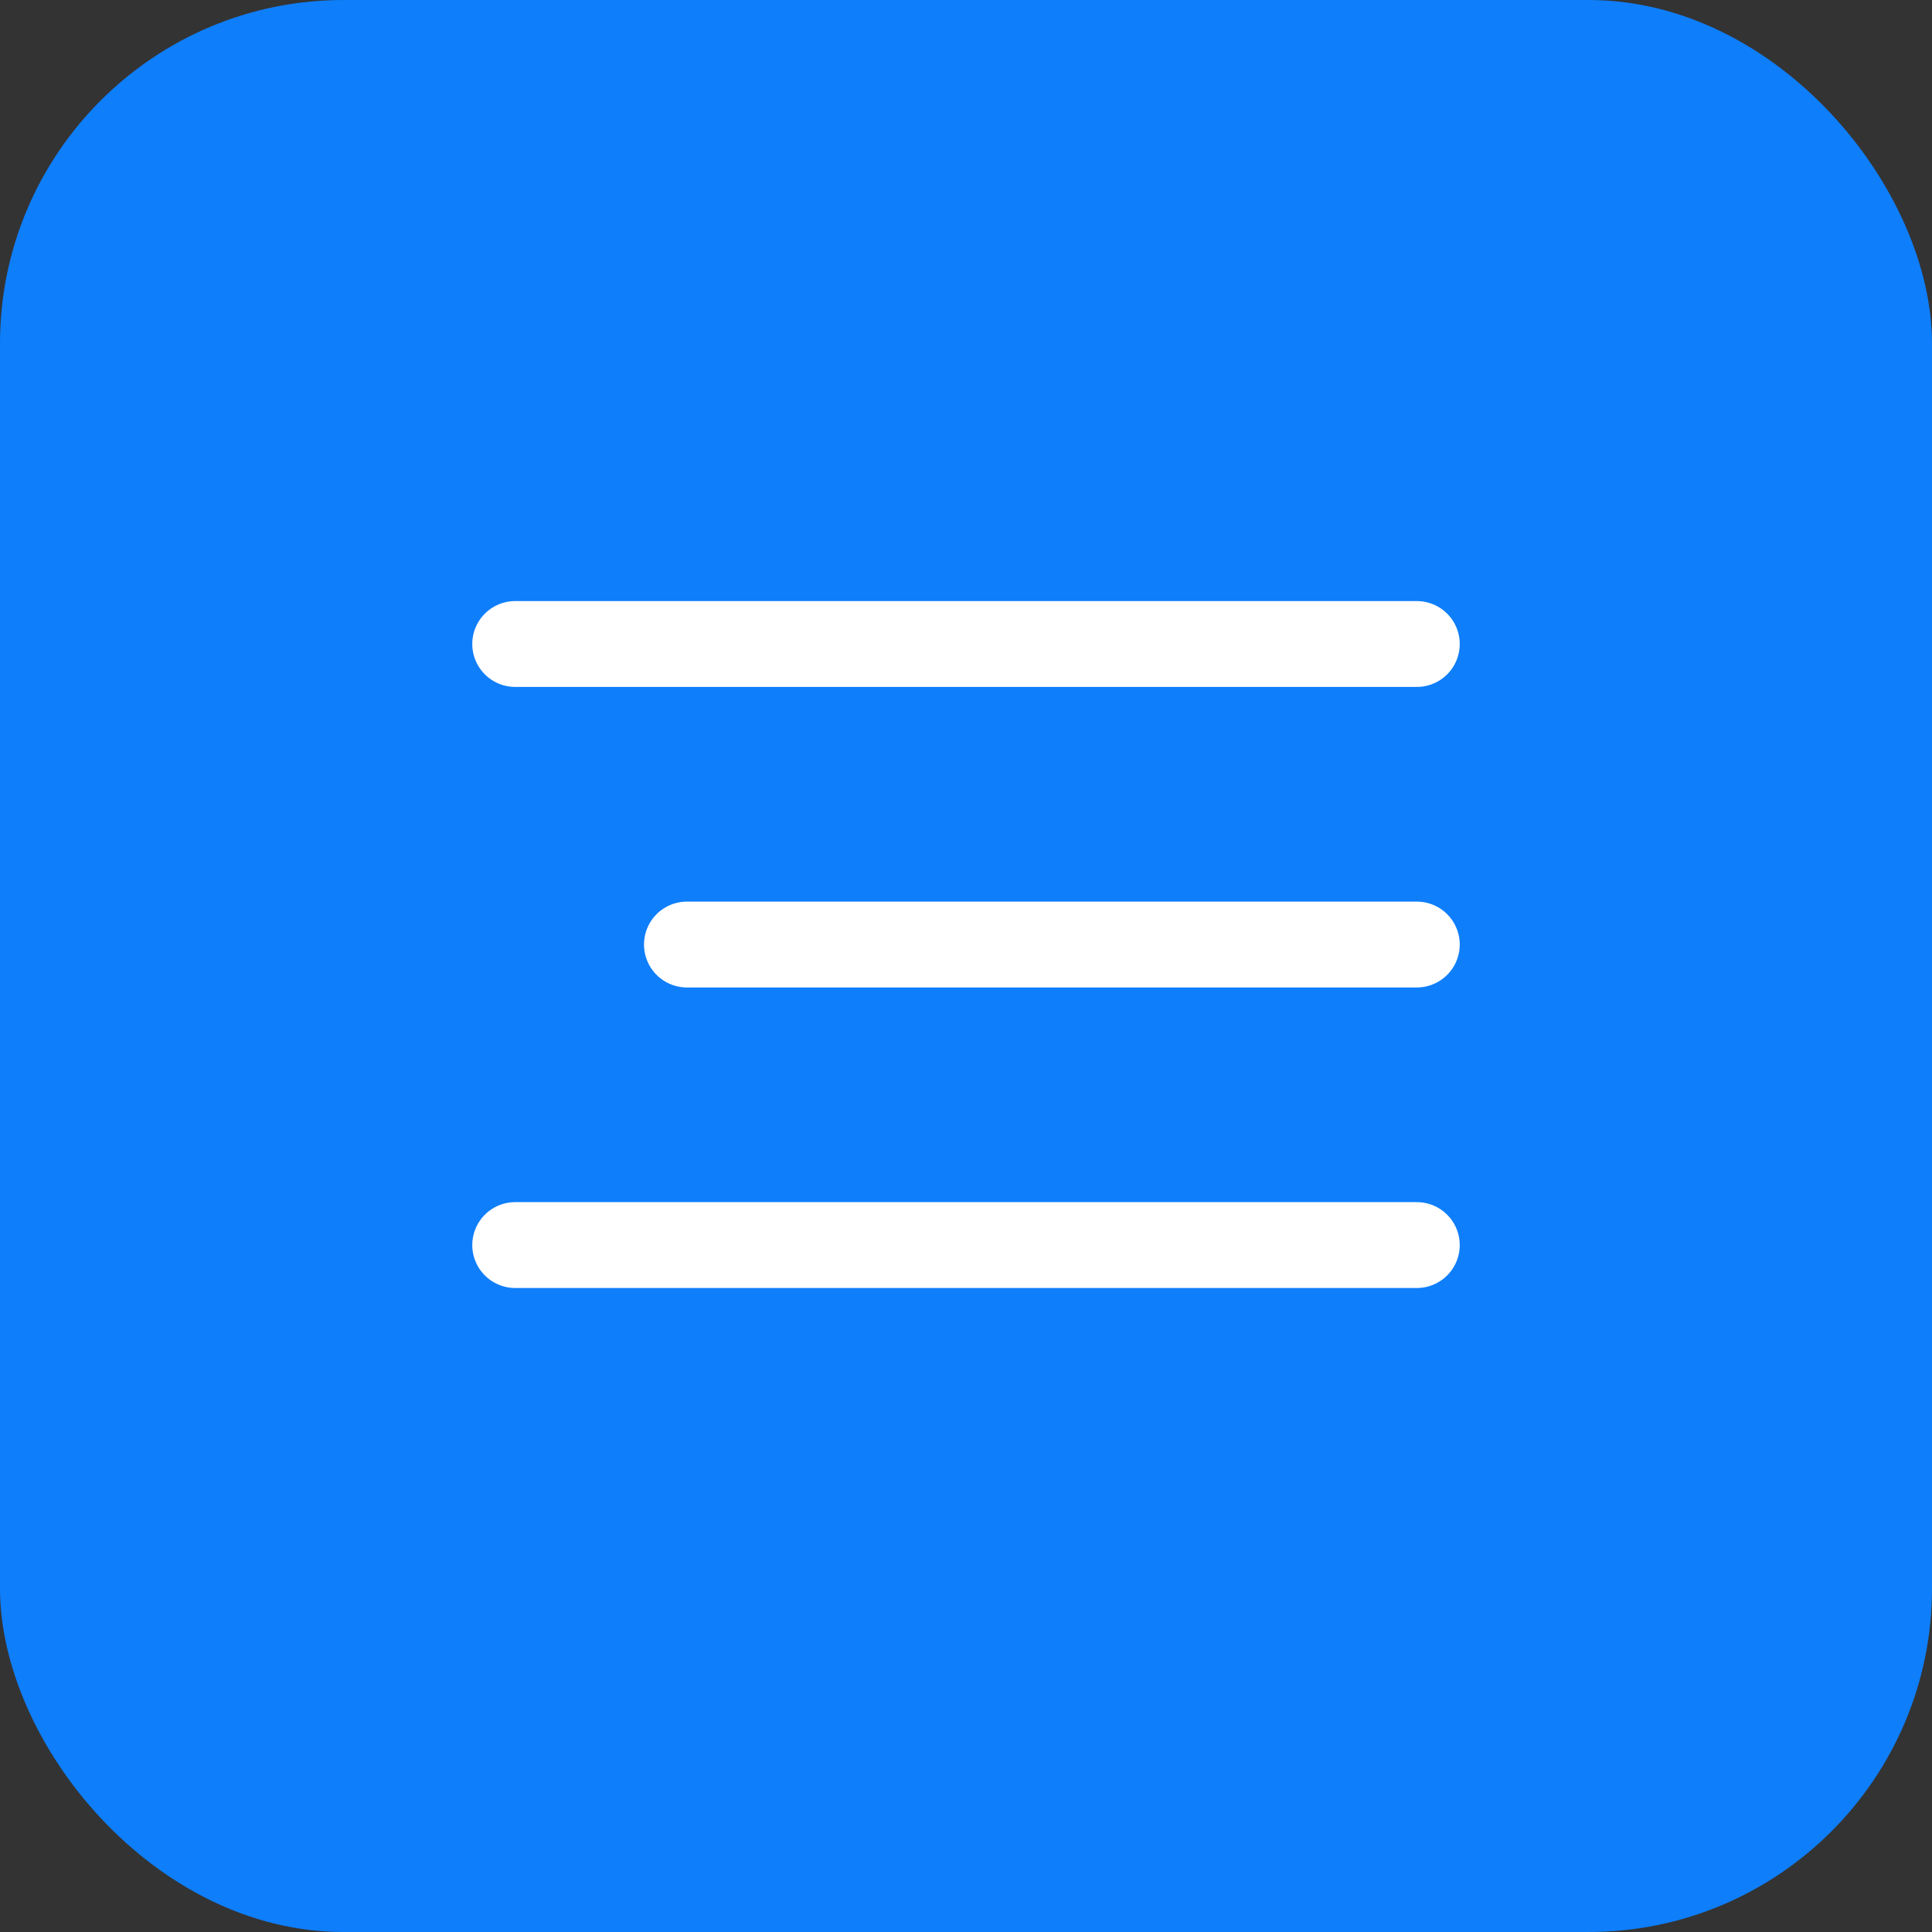
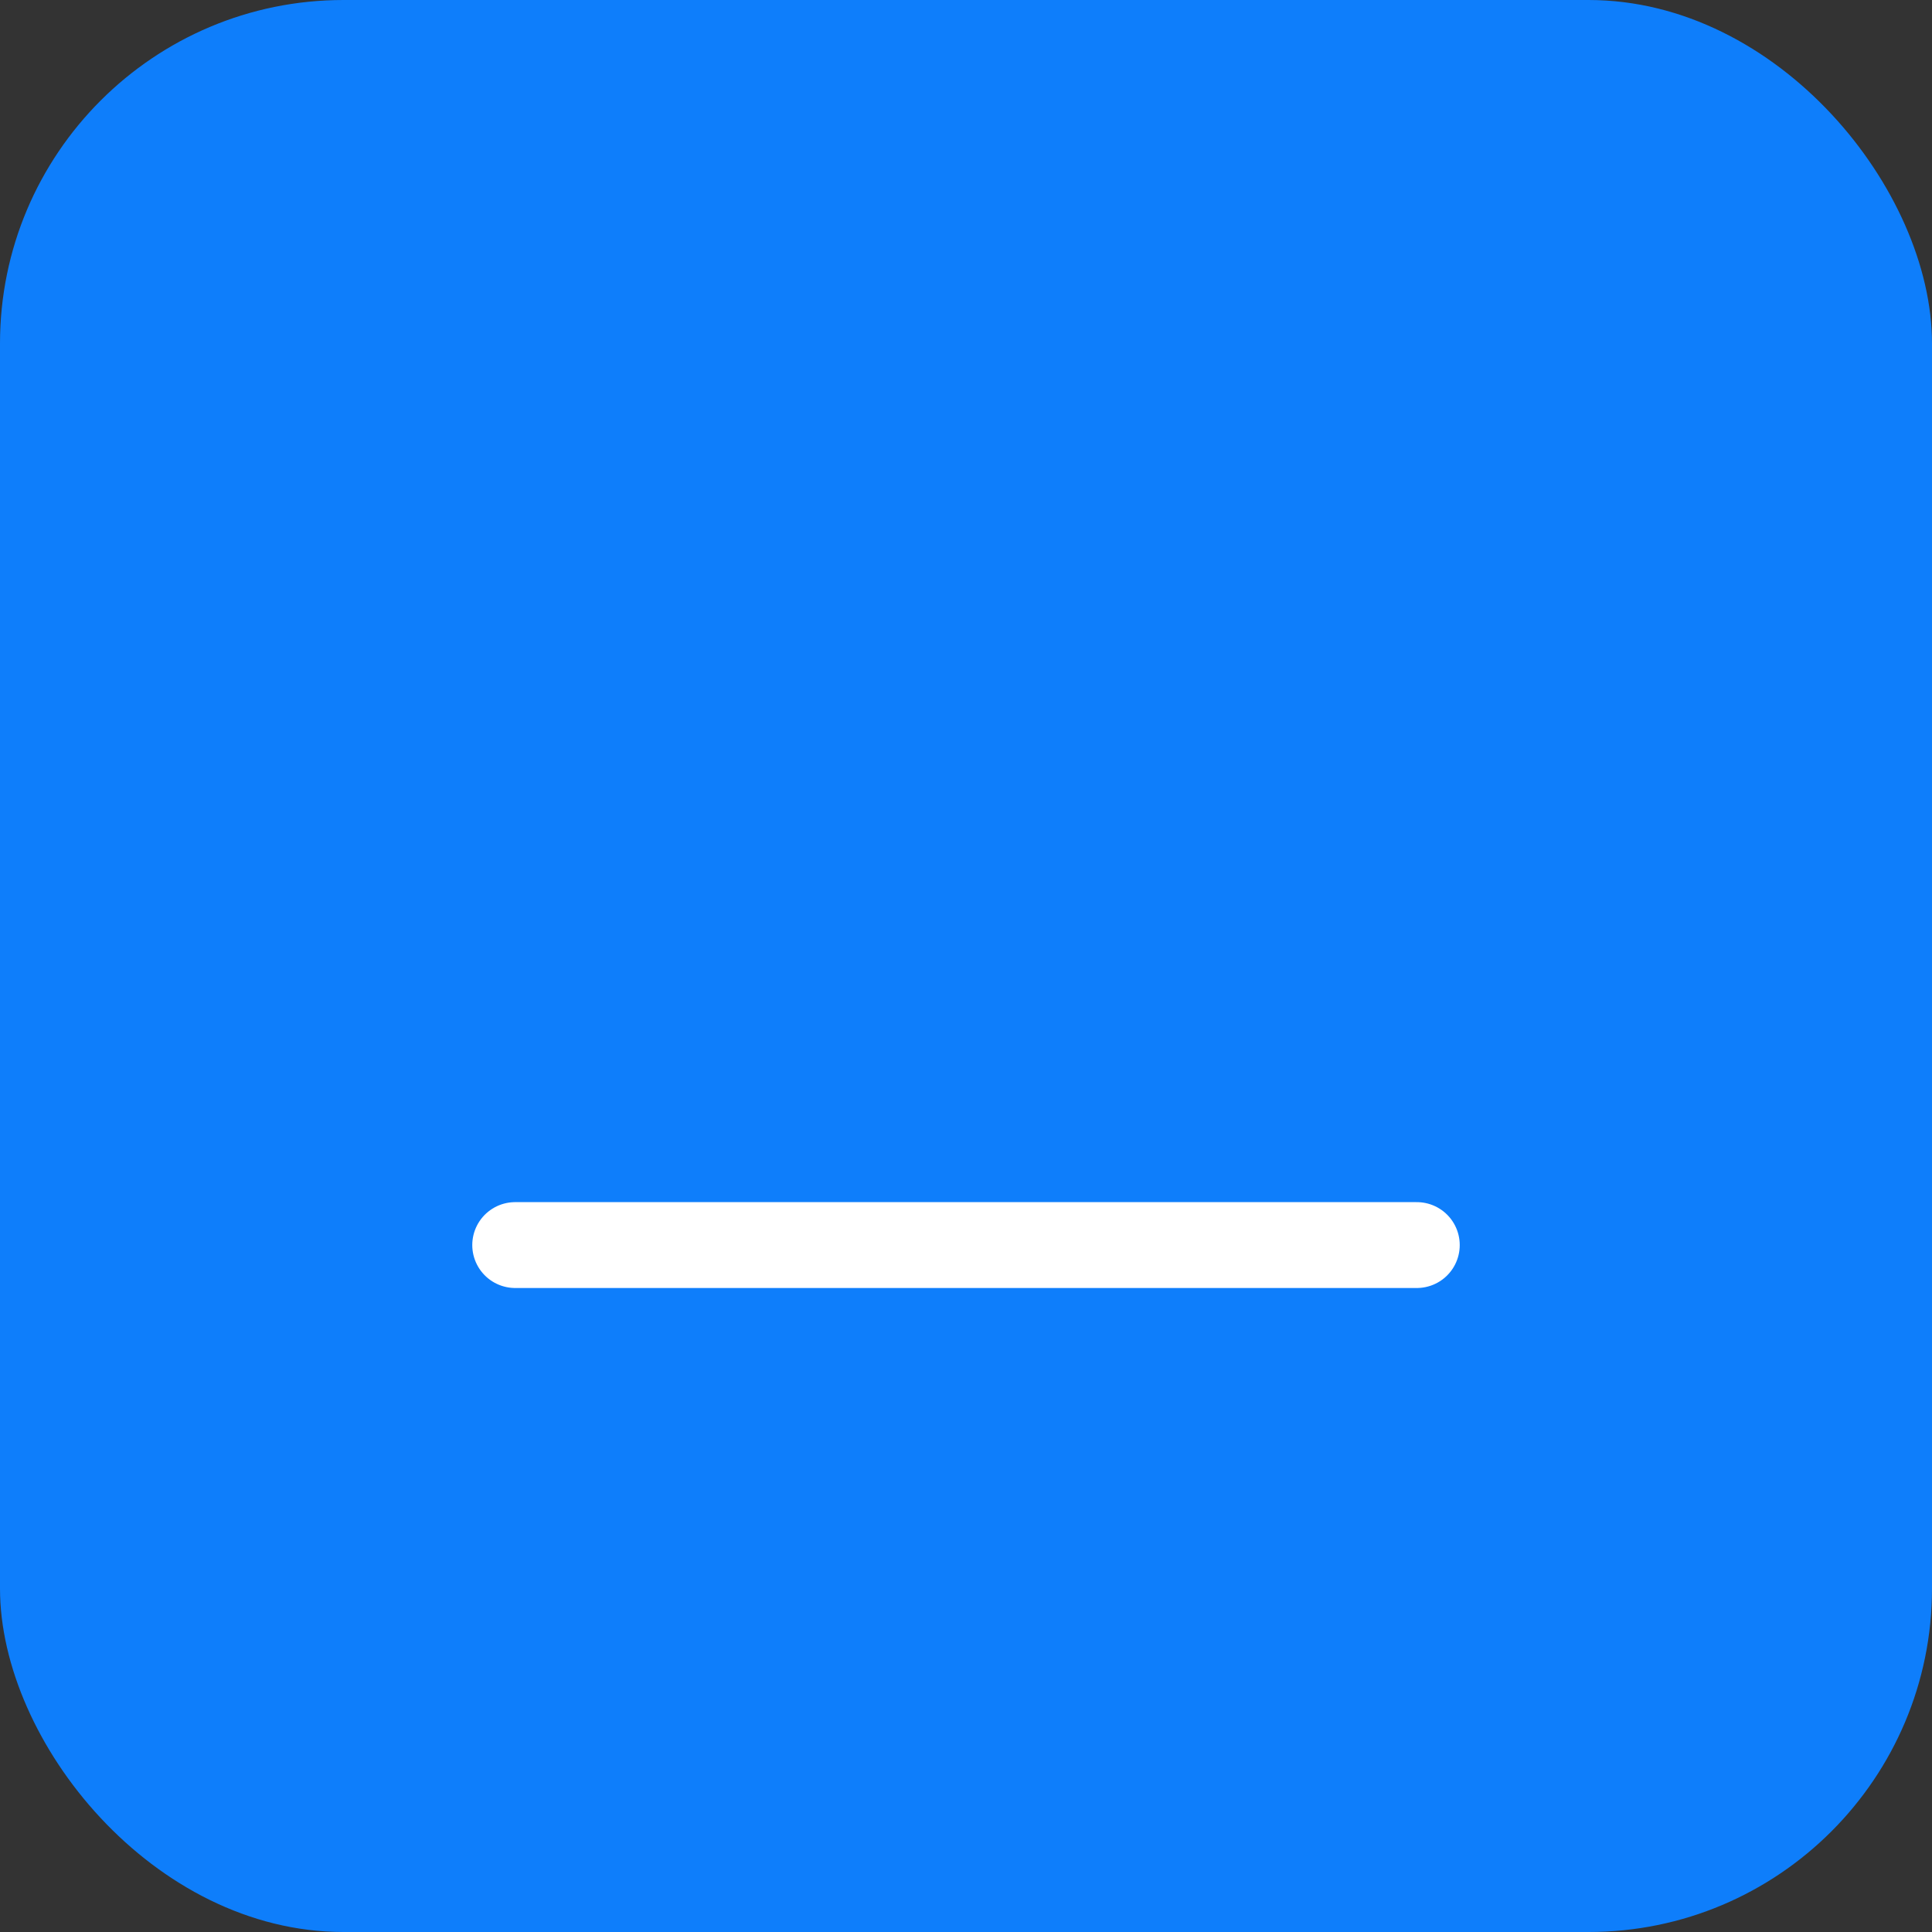
<svg xmlns="http://www.w3.org/2000/svg" width="45" height="45" viewBox="0 0 45 45" fill="none">
  <rect x="0" y="0" width="45" height="45" fill="#333333" stroke="none" />
  <rect width="45" height="45" rx="8" fill="#0E7EFB" />
-   <path d="M12 15H33" stroke="white" stroke-width="2" stroke-linecap="round" />
-   <path d="M16 22H33" stroke="white" stroke-width="2" stroke-linecap="round" />
  <path d="M12 29H33" stroke="white" stroke-width="2" stroke-linecap="round" />
</svg>